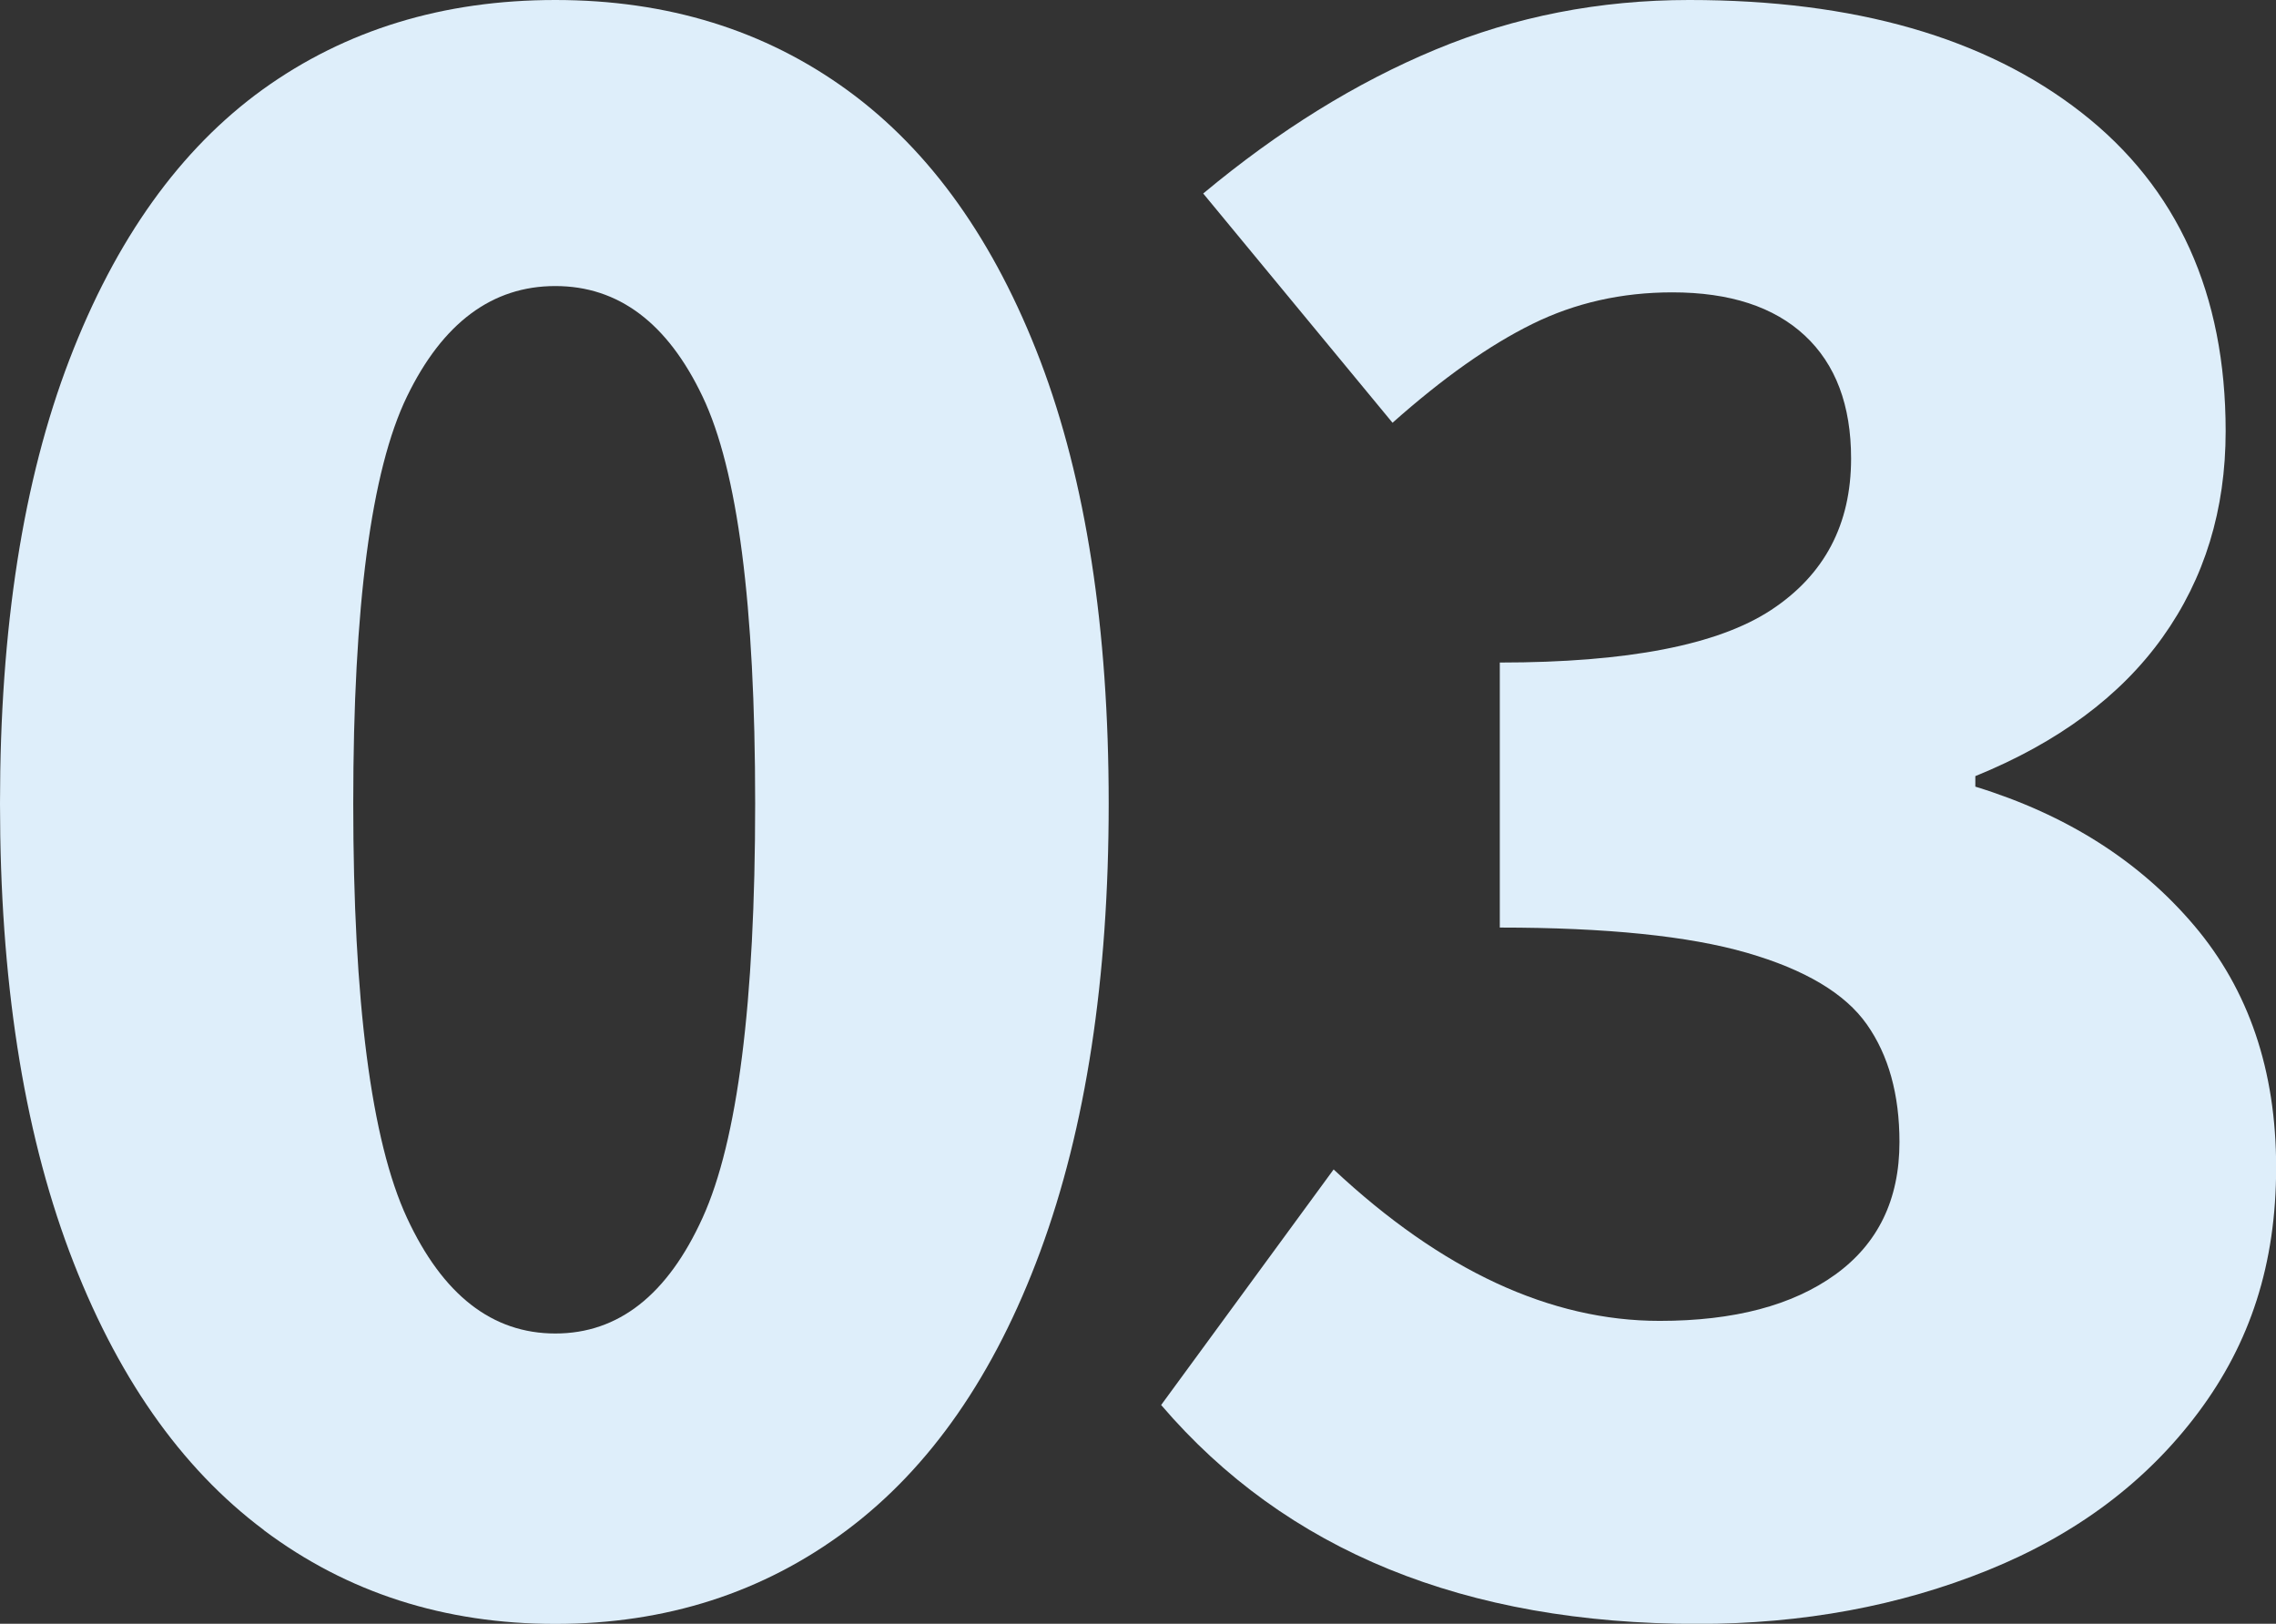
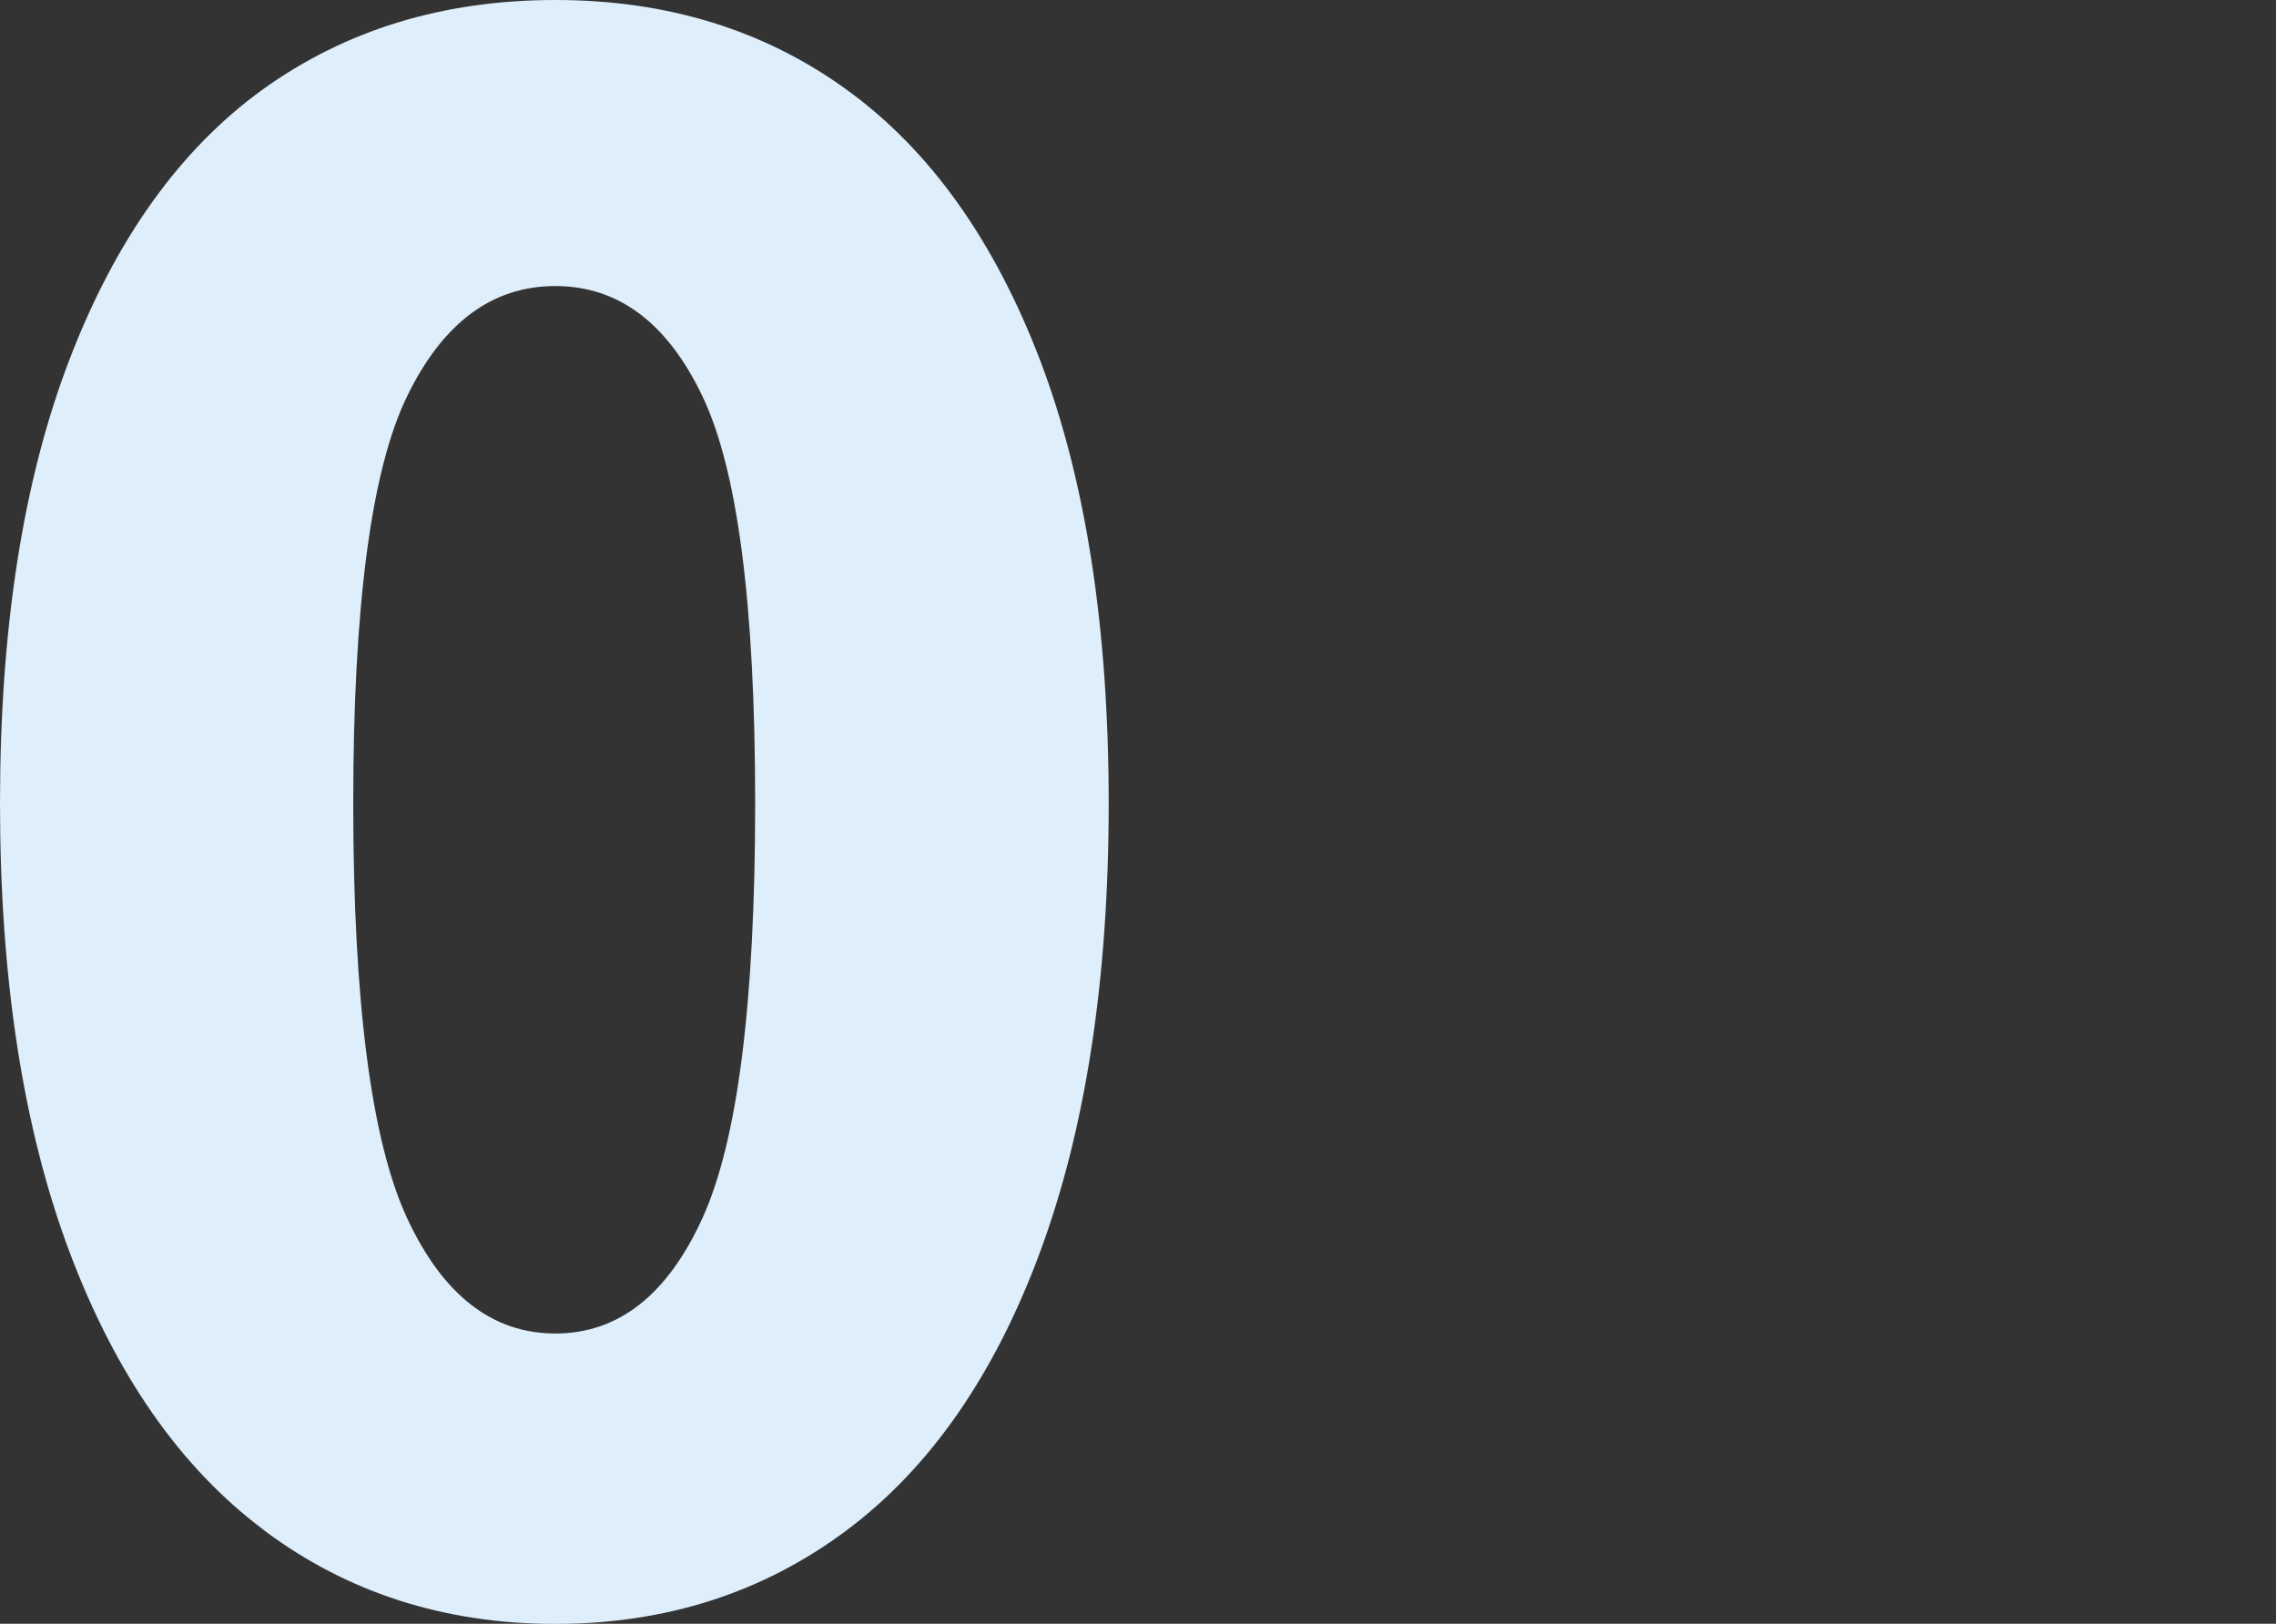
<svg xmlns="http://www.w3.org/2000/svg" id="_レイヤー_2" viewBox="0 0 162.3 115.8">
  <rect x="0" y="0" width="162.3" height="115.8" fill="#333333" stroke="none" />
  <defs>
    <style>.cls-1{fill:#deeefa;}</style>
  </defs>
  <g id="_ヒーローイメージ">
    <g>
      <path class="cls-1" d="M18.82,109.12c-5.95-4.45-10.57-11.07-13.88-19.88C1.65,80.45,0,69.8,0,57.3s1.65-23.05,4.95-31.65c3.3-8.6,7.9-15.02,13.8-19.28C24.65,2.13,31.6,0,39.6,0s14.95,2.15,20.85,6.45c5.9,4.3,10.47,10.73,13.73,19.27,3.25,8.55,4.88,19.08,4.88,31.58s-1.63,23.15-4.88,31.95c-3.25,8.8-7.85,15.43-13.8,19.88-5.95,4.45-12.88,6.68-20.78,6.68s-14.83-2.22-20.78-6.68Zm31.28-22.27c2.5-5.5,3.75-15.35,3.75-29.55s-1.25-23.77-3.75-29.02c-2.5-5.25-6-7.88-10.5-7.88s-8.03,2.62-10.58,7.88-3.83,14.92-3.83,29.02,1.28,24.05,3.83,29.55c2.55,5.5,6.08,8.25,10.58,8.25s8-2.75,10.5-8.25Z" />
-       <path class="cls-1" d="M82.8,100.2l12.3-16.8c7.7,7.2,15.45,10.8,23.25,10.8,5.3,0,9.47-1.1,12.52-3.3,3.05-2.2,4.58-5.35,4.58-9.45,0-3.4-.78-6.2-2.33-8.4-1.55-2.2-4.4-3.9-8.55-5.1-4.15-1.2-10.03-1.8-17.62-1.8v-18.9c9.1,0,15.55-1.25,19.35-3.75,3.8-2.5,5.7-6.1,5.7-10.8,0-3.8-1.1-6.72-3.3-8.77-2.2-2.05-5.35-3.08-9.45-3.08-3.6,0-6.93,.75-9.97,2.25-3.05,1.5-6.38,3.85-9.98,7.05l-13.5-16.35c5.4-4.5,10.92-7.92,16.58-10.27,5.65-2.35,11.67-3.53,18.08-3.53,11.8,0,21.12,2.68,27.97,8.03,6.85,5.35,10.28,12.93,10.28,22.72,0,5.6-1.5,10.5-4.5,14.7s-7.45,7.5-13.35,9.9v.75c6.5,2,11.7,5.3,15.6,9.9,3.9,4.6,5.85,10.35,5.85,17.25s-1.85,12.53-5.55,17.48c-3.7,4.95-8.7,8.7-15,11.25-6.3,2.55-13.2,3.83-20.7,3.83-16.6,0-29.35-5.2-38.25-15.6Z" />
    </g>
  </g>
</svg>